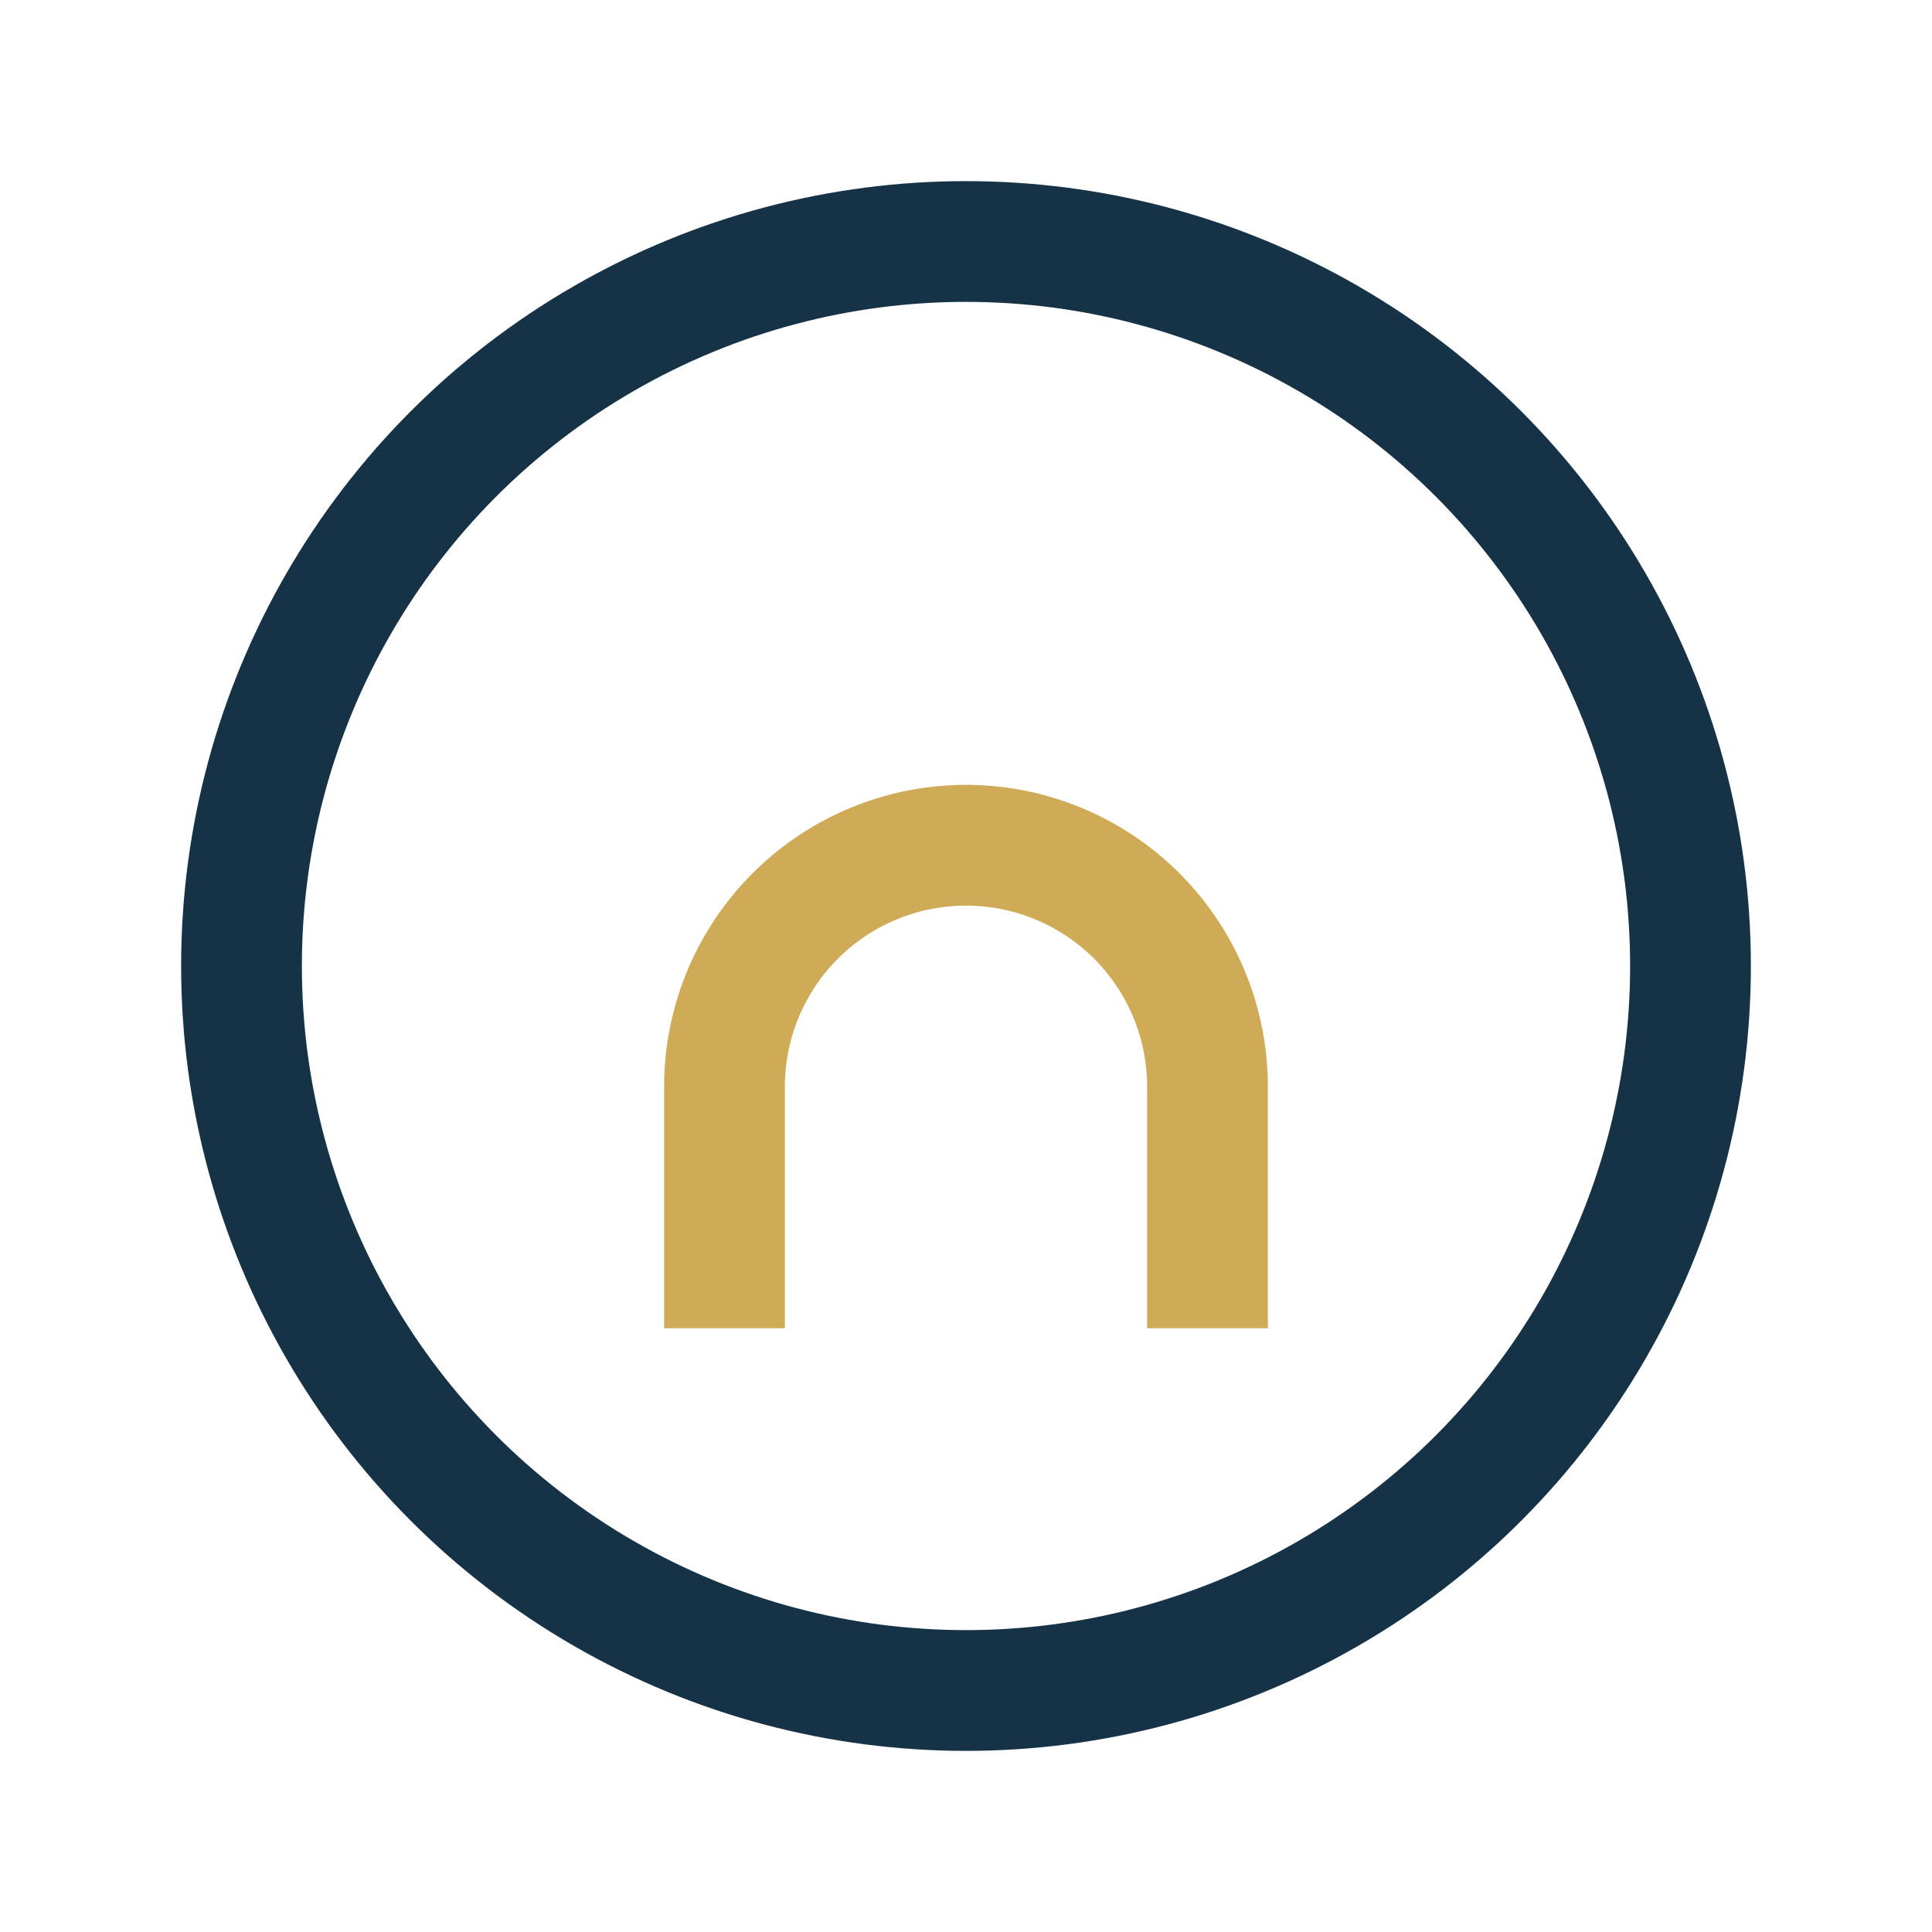
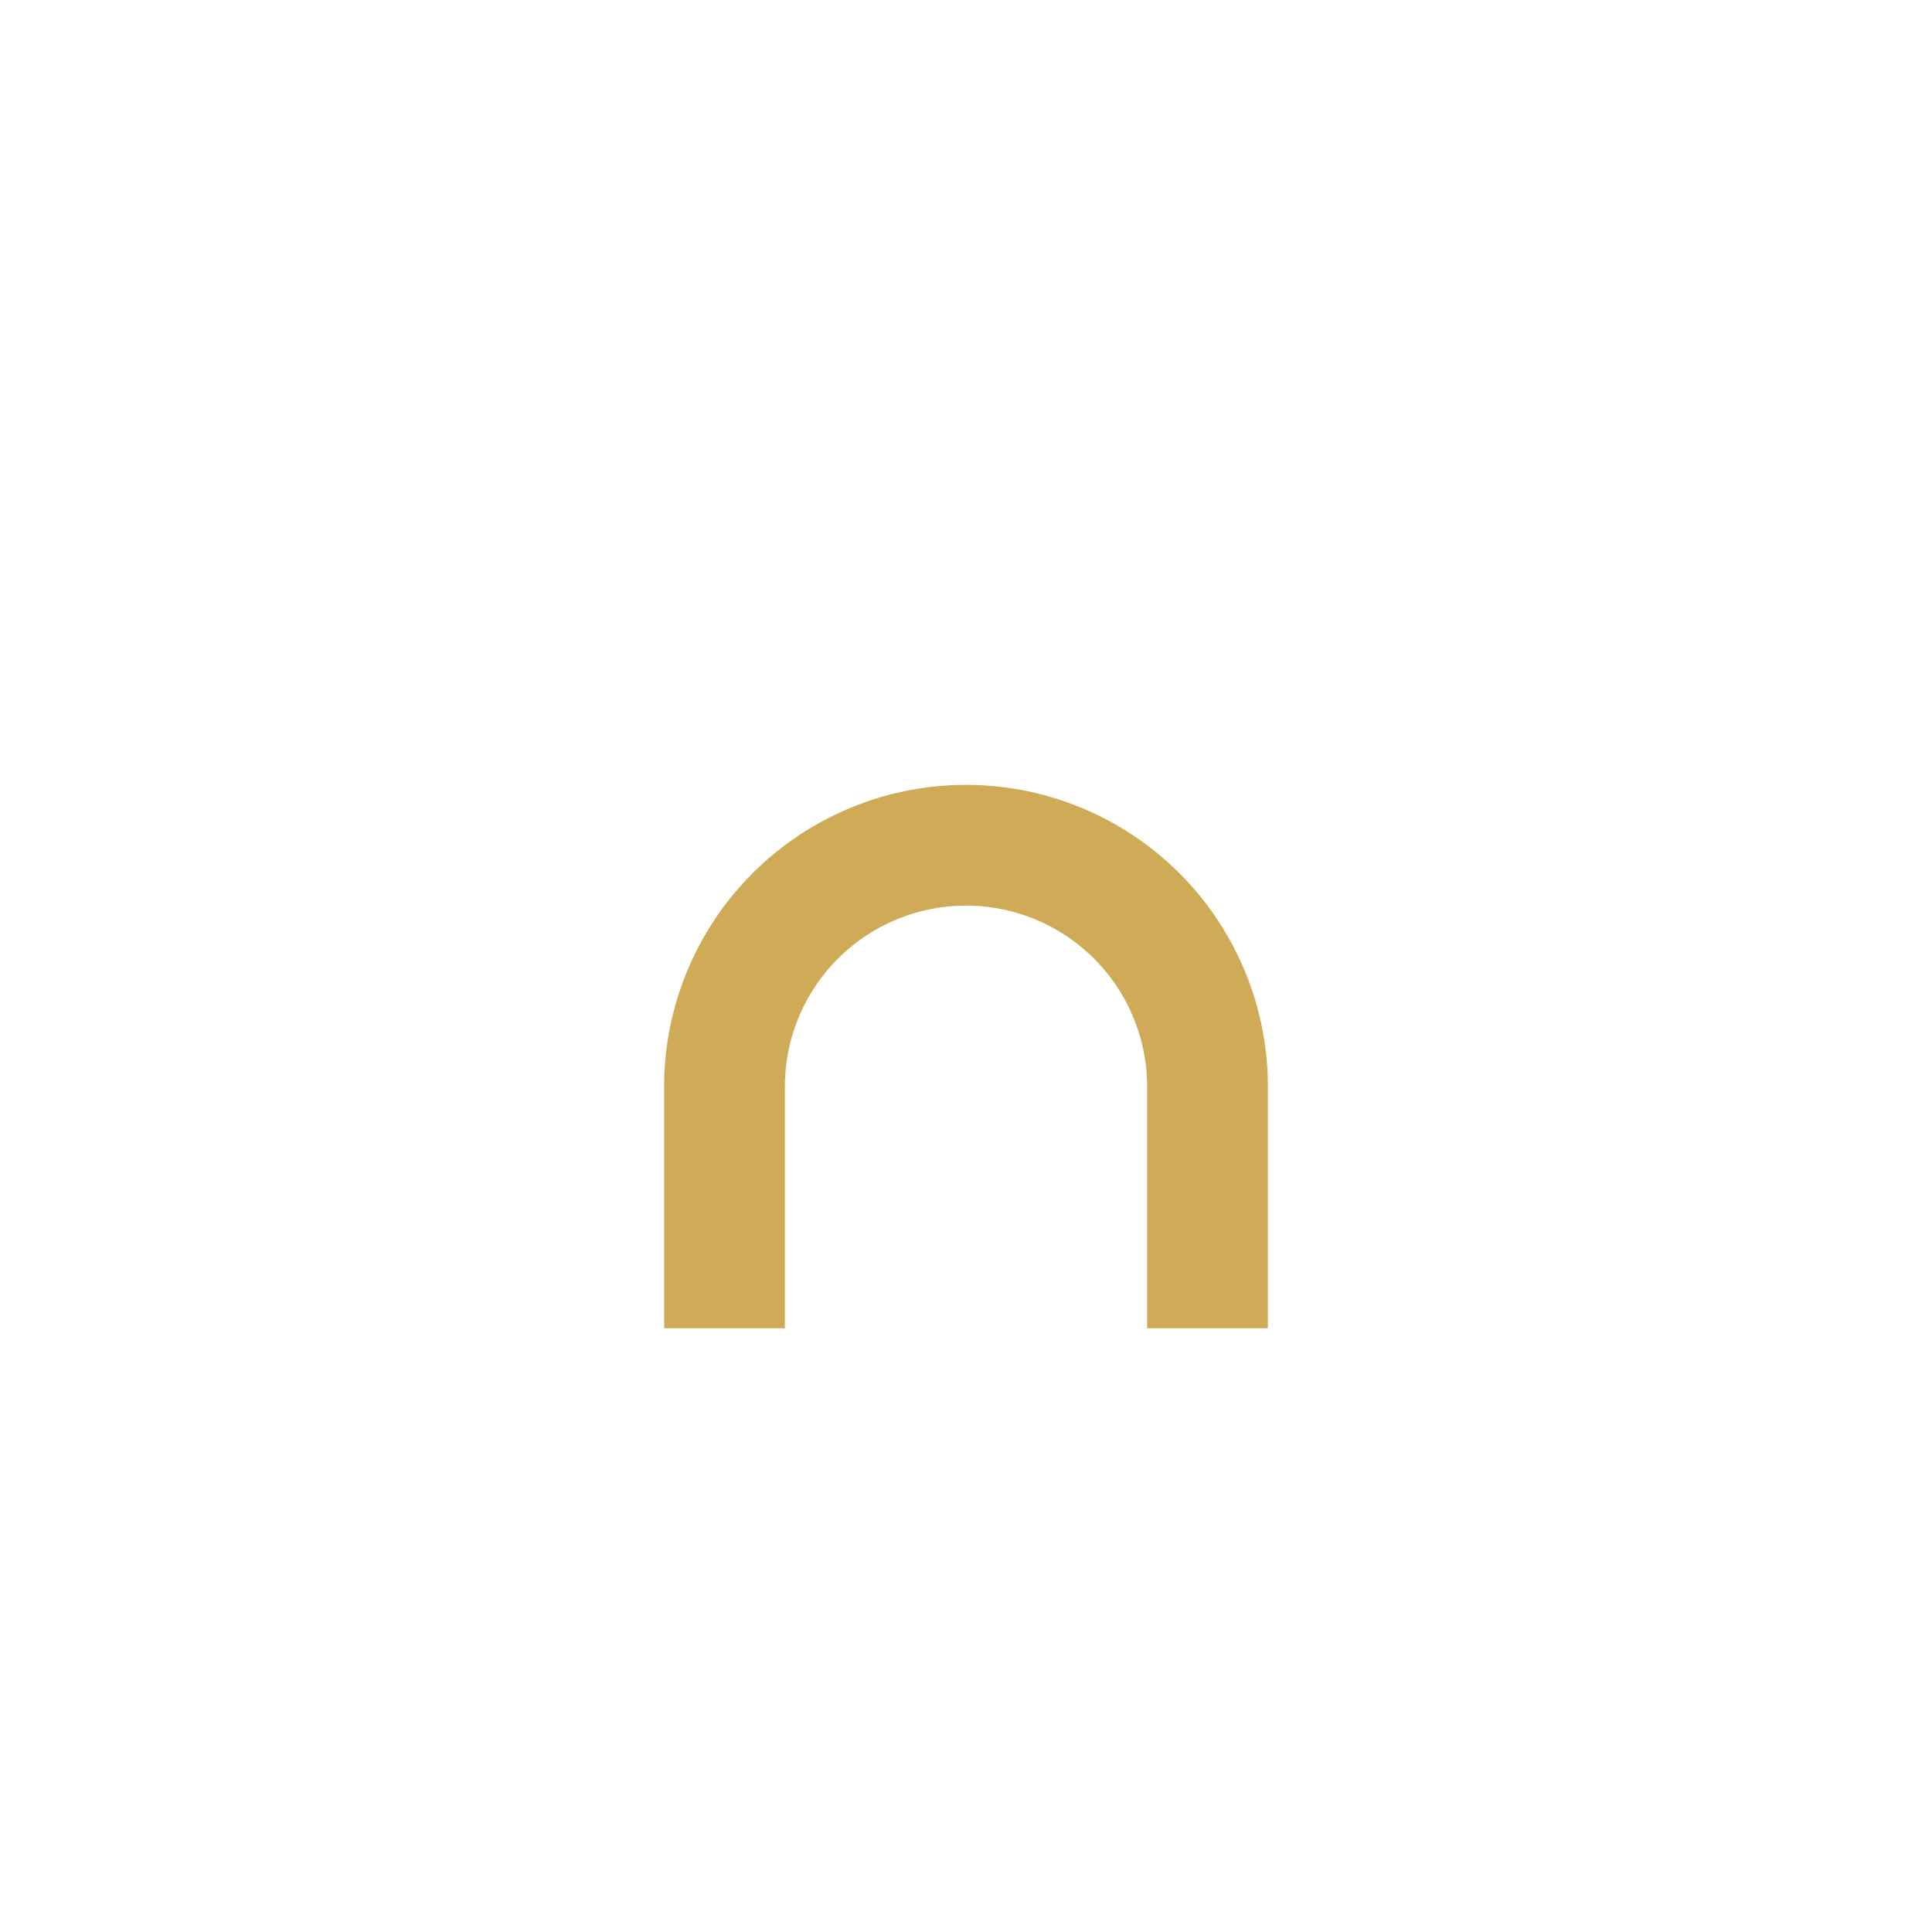
<svg xmlns="http://www.w3.org/2000/svg" width="32" height="32" viewBox="0 0 32 32">
-   <circle cx="16" cy="16" r="12" fill="none" stroke="#163247" stroke-width="2" />
  <path d="M12 22v-4a4 4 0 018 0v4" fill="none" stroke="#D0AB57" stroke-width="2" />
</svg>